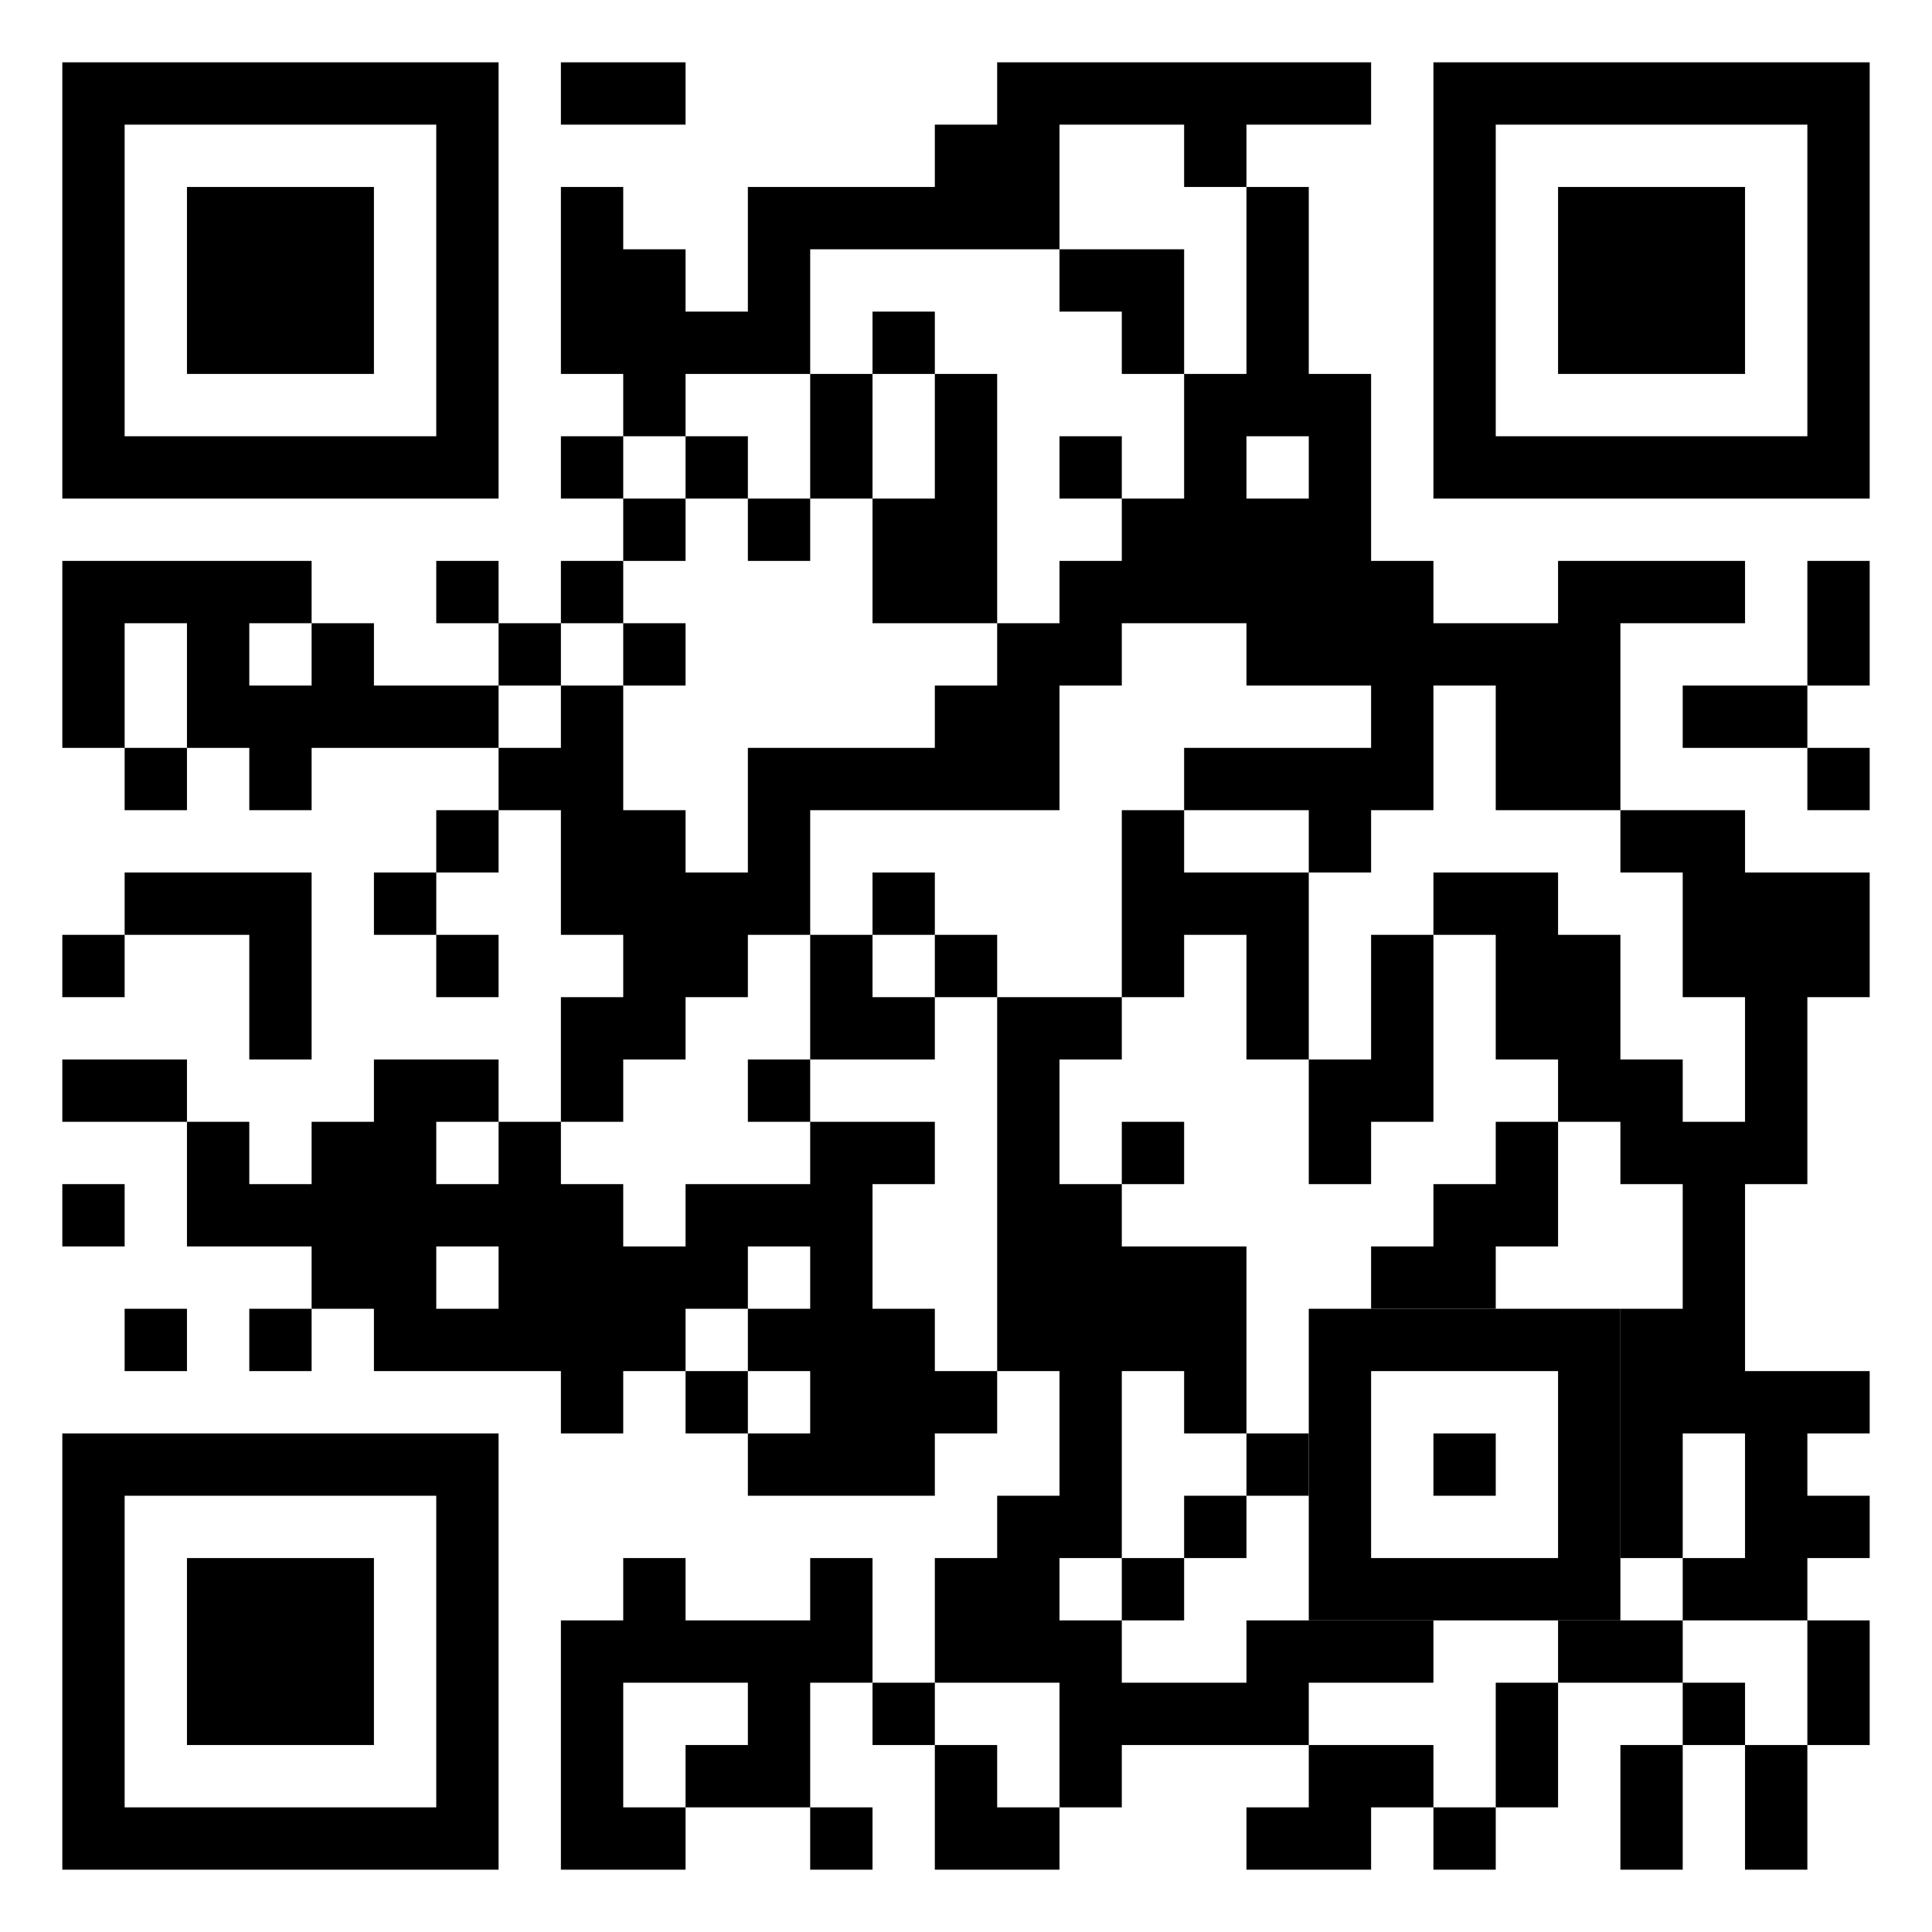
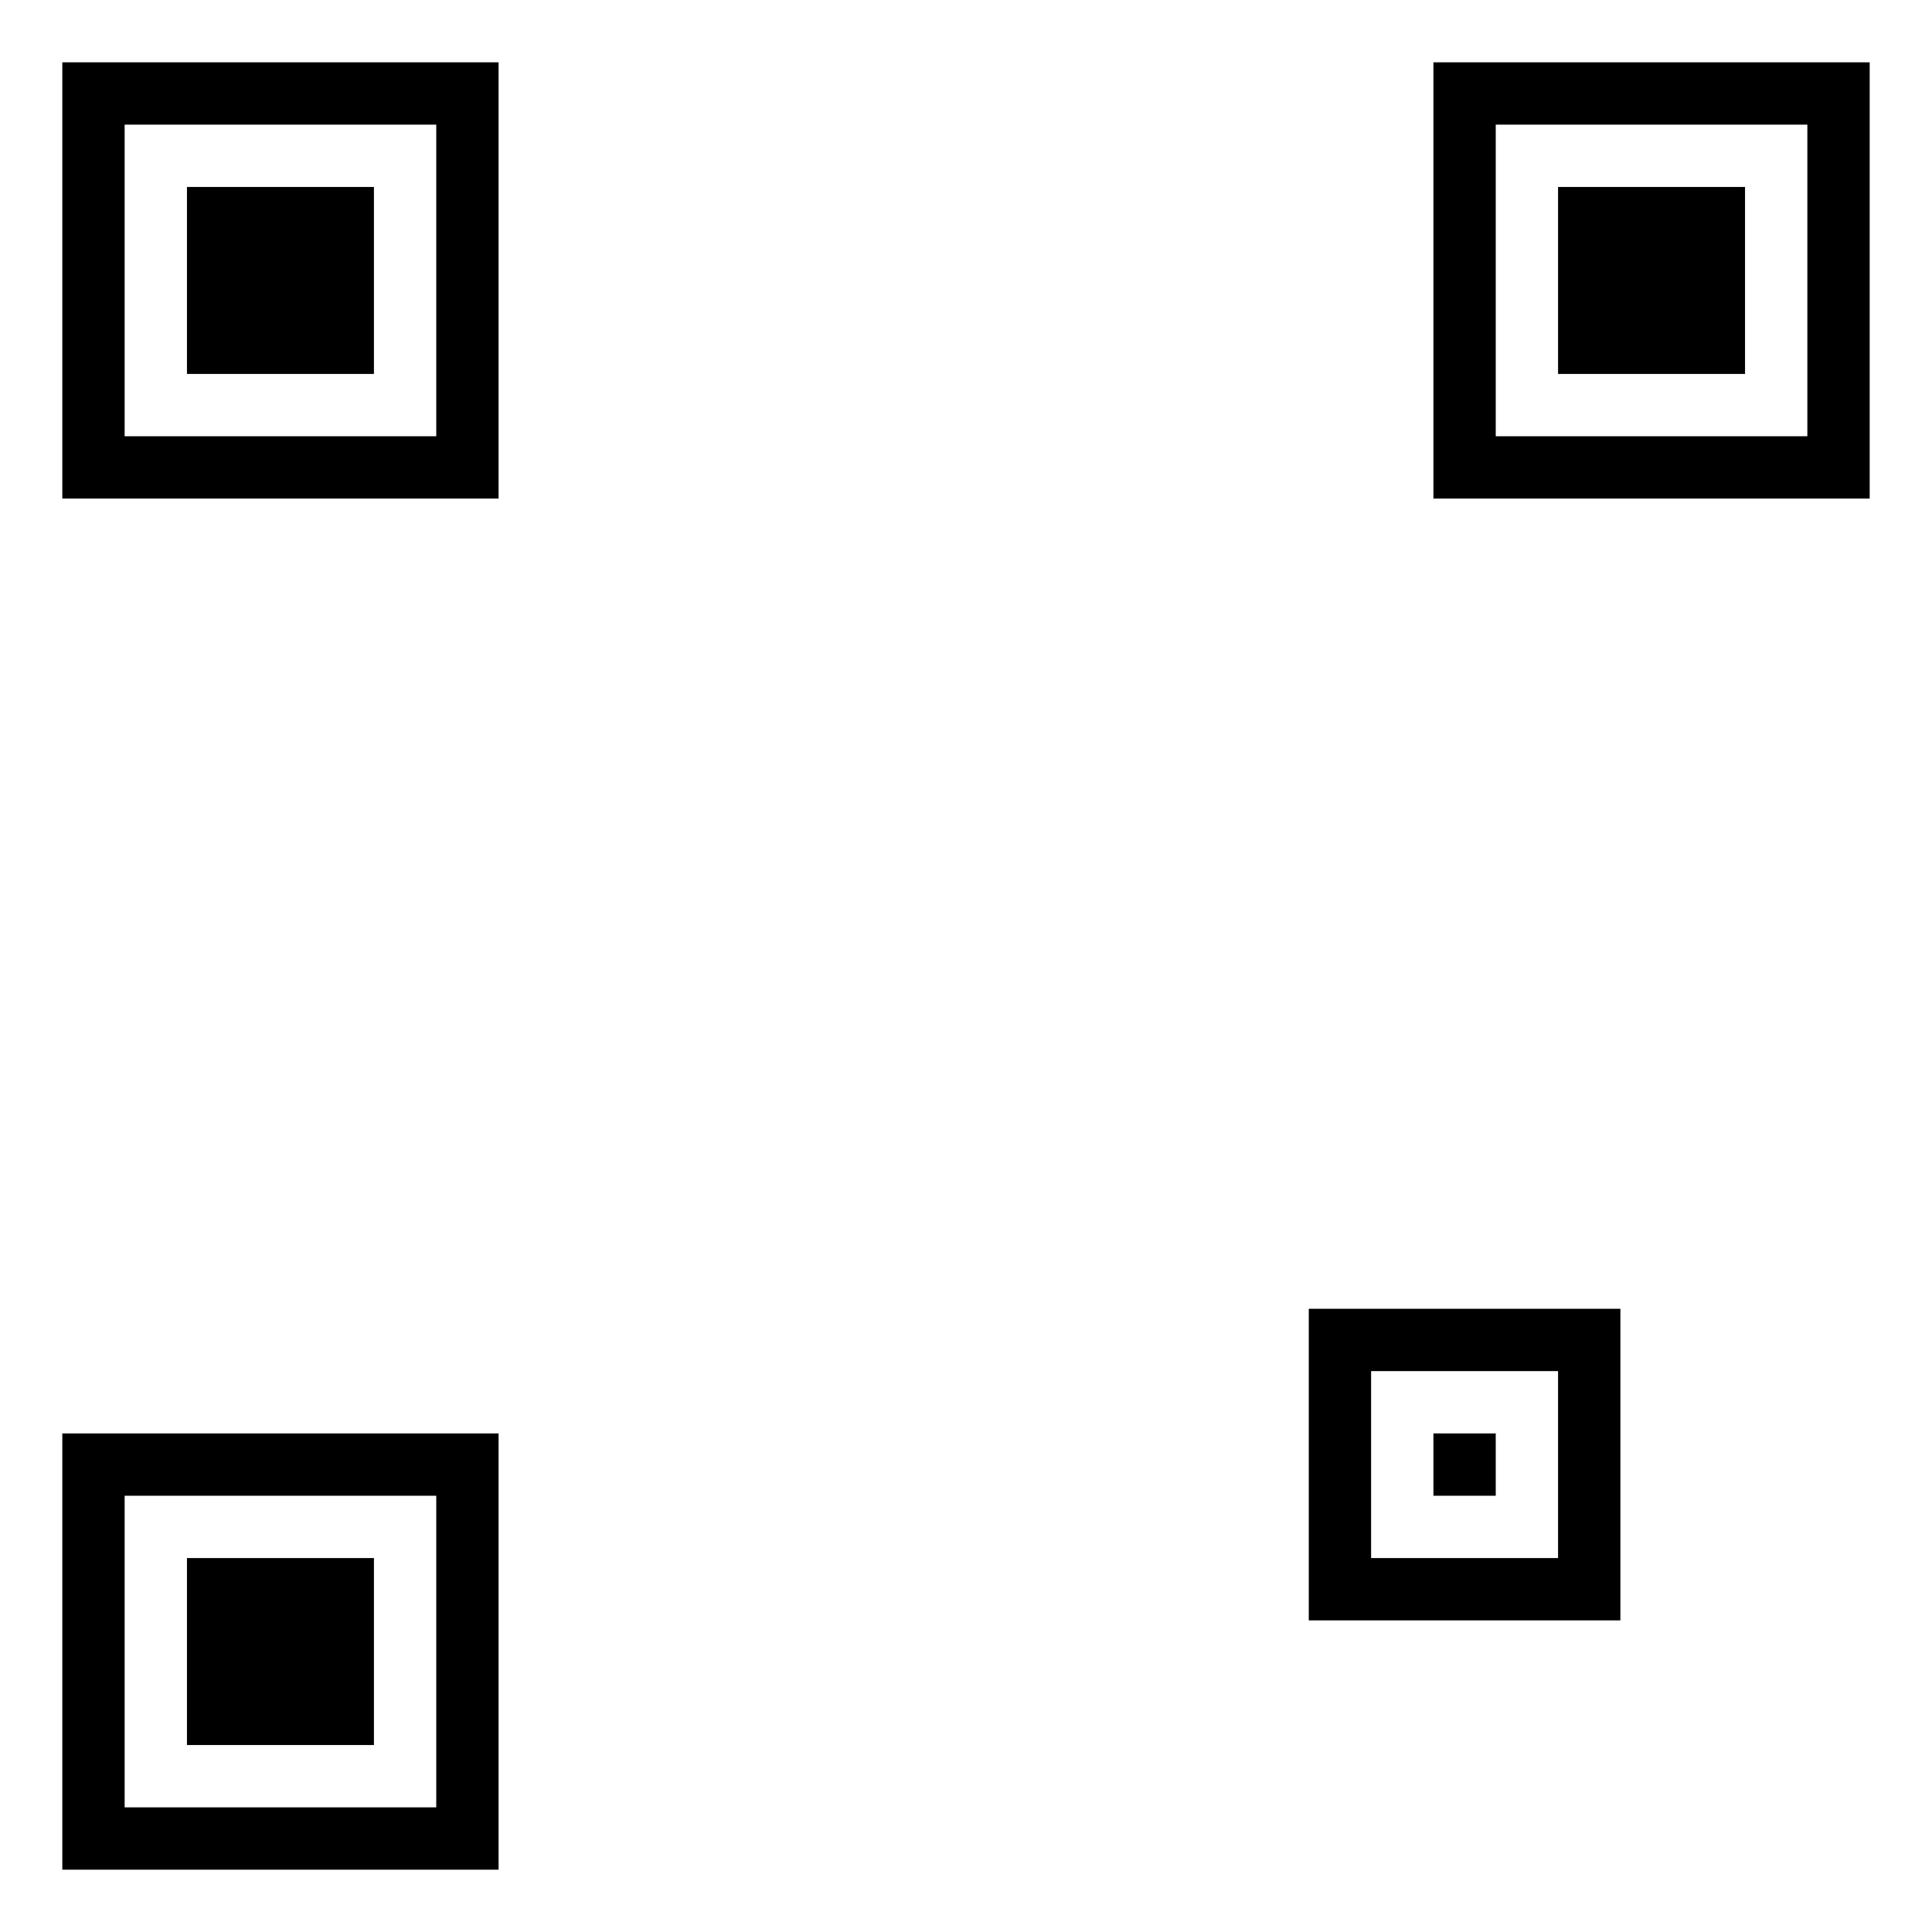
<svg xmlns="http://www.w3.org/2000/svg" width="1000" height="1000" viewBox="-1 -1 31 31" id="qr code">
-   <rect id="qr background" fill-opacity="1" fill="rgb(255, 255, 255)" x="-1" y="-1" width="31" height="31" />
-   <path fill-opacity="1" fill="rgb(0, 0, 0)" id="qr dark pixels" fill-rule="evenodd" d="M 8 0 L 10 0 L 10 1 L 8 1 z M 15 0 L 21 0 L 21 1 L 19 1 L 19 2 L 18 2 L 18 1 L 16 1 L 16 3 L 12 3 L 12 5 L 10 5 L 10 6 L 9 6 L 9 5 L 8 5 L 8 2 L 9 2 L 9 3 L 10 3 L 10 4 L 11 4 L 11 2 L 14 2 L 14 1 L 15 1 z M 19 2 L 20 2 L 20 5 L 21 5 L 21 8 L 22 8 L 22 9 L 24 9 L 24 8 L 27 8 L 27 9 L 25 9 L 25 12 L 23 12 L 23 10 L 22 10 L 22 12 L 21 12 L 21 13 L 20 13 L 20 12 L 18 12 L 18 11 L 21 11 L 21 10 L 19 10 L 19 9 L 17 9 L 17 10 L 16 10 L 16 12 L 12 12 L 12 14 L 11 14 L 11 15 L 10 15 L 10 16 L 9 16 L 9 17 L 8 17 L 8 15 L 9 15 L 9 14 L 8 14 L 8 12 L 7 12 L 7 11 L 8 11 L 8 10 L 9 10 L 9 12 L 10 12 L 10 13 L 11 13 L 11 11 L 14 11 L 14 10 L 15 10 L 15 9 L 16 9 L 16 8 L 17 8 L 17 7 L 18 7 L 18 5 L 19 5 zM 19 6 L 20 6 L 20 7 L 19 7 z M 16 3 L 18 3 L 18 5 L 17 5 L 17 4 L 16 4 z M 13 4 L 14 4 L 14 5 L 13 5 z M 12 5 L 13 5 L 13 7 L 12 7 z M 14 5 L 15 5 L 15 9 L 13 9 L 13 7 L 14 7 z M 8 6 L 9 6 L 9 7 L 8 7 z M 10 6 L 11 6 L 11 7 L 10 7 z M 16 6 L 17 6 L 17 7 L 16 7 z M 9 7 L 10 7 L 10 8 L 9 8 z M 11 7 L 12 7 L 12 8 L 11 8 z M 0 8 L 4 8 L 4 9 L 3 9 L 3 10 L 4 10 L 4 9 L 5 9 L 5 10 L 7 10 L 7 11 L 4 11 L 4 12 L 3 12 L 3 11 L 2 11 L 2 9 L 1 9 L 1 11 L 0 11 z M 6 8 L 7 8 L 7 9 L 6 9 z M 8 8 L 9 8 L 9 9 L 8 9 z M 28 8 L 29 8 L 29 10 L 28 10 z M 7 9 L 8 9 L 8 10 L 7 10 z M 9 9 L 10 9 L 10 10 L 9 10 z M 26 10 L 28 10 L 28 11 L 26 11 z M 1 11 L 2 11 L 2 12 L 1 12 z M 28 11 L 29 11 L 29 12 L 28 12 z M 6 12 L 7 12 L 7 13 L 6 13 z M 17 12 L 18 12 L 18 13 L 20 13 L 20 16 L 19 16 L 19 14 L 18 14 L 18 15 L 17 15 z M 25 12 L 27 12 L 27 13 L 29 13 L 29 15 L 28 15 L 28 18 L 27 18 L 27 21 L 29 21 L 29 22 L 28 22 L 28 23 L 29 23 L 29 24 L 28 24 L 28 25 L 26 25 L 26 24 L 27 24 L 27 22 L 26 22 L 26 24 L 25 24 L 25 20 L 26 20 L 26 18 L 25 18 L 25 17 L 24 17 L 24 16 L 23 16 L 23 14 L 22 14 L 22 13 L 24 13 L 24 14 L 25 14 L 25 16 L 26 16 L 26 17 L 27 17 L 27 15 L 26 15 L 26 13 L 25 13 z M 1 13 L 4 13 L 4 16 L 3 16 L 3 14 L 1 14 z M 5 13 L 6 13 L 6 14 L 5 14 z M 13 13 L 14 13 L 14 14 L 13 14 z M 0 14 L 1 14 L 1 15 L 0 15 z M 6 14 L 7 14 L 7 15 L 6 15 z M 12 14 L 13 14 L 13 15 L 14 15 L 14 16 L 12 16 z M 14 14 L 15 14 L 15 15 L 14 15 z M 21 14 L 22 14 L 22 17 L 21 17 L 21 18 L 20 18 L 20 16 L 21 16 z M 15 15 L 17 15 L 17 16 L 16 16 L 16 18 L 17 18 L 17 19 L 19 19 L 19 22 L 18 22 L 18 21 L 17 21 L 17 24 L 16 24 L 16 25 L 17 25 L 17 26 L 19 26 L 19 25 L 22 25 L 22 26 L 20 26 L 20 27 L 17 27 L 17 28 L 16 28 L 16 26 L 14 26 L 14 24 L 15 24 L 15 23 L 16 23 L 16 21 L 15 21 z M 0 16 L 2 16 L 2 17 L 0 17 z M 5 16 L 7 16 L 7 17 L 6 17 L 6 18 L 7 18 L 7 17 L 8 17 L 8 18 L 9 18 L 9 19 L 10 19 L 10 18 L 12 18 L 12 17 L 14 17 L 14 18 L 13 18 L 13 20 L 14 20 L 14 21 L 15 21 L 15 22 L 14 22 L 14 23 L 11 23 L 11 22 L 12 22 L 12 21 L 11 21 L 11 20 L 12 20 L 12 19 L 11 19 L 11 20 L 10 20 L 10 21 L 9 21 L 9 22 L 8 22 L 8 21 L 5 21 L 5 20 L 4 20 L 4 19 L 2 19 L 2 17 L 3 17 L 3 18 L 4 18 L 4 17 L 5 17 zM 6 19 L 7 19 L 7 20 L 6 20 z M 11 16 L 12 16 L 12 17 L 11 17 z M 17 17 L 18 17 L 18 18 L 17 18 z M 23 17 L 24 17 L 24 19 L 23 19 L 23 20 L 21 20 L 21 19 L 22 19 L 22 18 L 23 18 z M 0 18 L 1 18 L 1 19 L 0 19 z M 1 20 L 2 20 L 2 21 L 1 21 z M 3 20 L 4 20 L 4 21 L 3 21 z M 10 21 L 11 21 L 11 22 L 10 22 z M 19 22 L 20 22 L 20 23 L 19 23 z M 18 23 L 19 23 L 19 24 L 18 24 z M 9 24 L 10 24 L 10 25 L 12 25 L 12 24 L 13 24 L 13 26 L 12 26 L 12 28 L 10 28 L 10 27 L 11 27 L 11 26 L 9 26 L 9 28 L 10 28 L 10 29 L 8 29 L 8 25 L 9 25 z M 17 24 L 18 24 L 18 25 L 17 25 z M 24 25 L 26 25 L 26 26 L 24 26 z M 28 25 L 29 25 L 29 27 L 28 27 z M 13 26 L 14 26 L 14 27 L 13 27 z M 23 26 L 24 26 L 24 28 L 23 28 z M 26 26 L 27 26 L 27 27 L 26 27 z M 14 27 L 15 27 L 15 28 L 16 28 L 16 29 L 14 29 z M 20 27 L 22 27 L 22 28 L 21 28 L 21 29 L 19 29 L 19 28 L 20 28 z M 25 27 L 26 27 L 26 29 L 25 29 z M 27 27 L 28 27 L 28 29 L 27 29 z M 12 28 L 13 28 L 13 29 L 12 29 z M 22 28 L 23 28 L 23 29 L 22 29 z" />
-   <path id="qr squares" d="M0,0h7h0v0v7v0h0h-7h0v0v-7v0h0zM1,1h5h0v0v5v0h0h-5h0v0v-5v0h0zM2,2h3h0v0v3v0h0h-3h0v0v-3v0h0z M22,0h7h0v0v7v0h0h-7h0v0v-7v0h0zM23,1h5h0v0v5v0h0h-5h0v0v-5v0h0zM24,2h3h0v0v3v0h0h-3h0v0v-3v0h0z M0,22h7h0v0v7v0h0h-7h0v0v-7v0h0zM1,23h5h0v0v5v0h0h-5h0v0v-5v0h0zM2,24h3h0v0v3v0h0h-3h0v0v-3v0h0zM20,20h5h0v0v5v0h0h-5h0v0v-5v0h0zM21,21h3h0v0v3v0h0h-3h0v0v-3v0h0zM22,22h1h0v0v1v0h0h-1h0v0v-1v0h0z" fill-rule="evenodd" fill-opacity="1" fill="rgb(0, 0, 0)" />
+   <path id="qr squares" d="M0,0h7h0v0v7v0h0h-7h0v0v-7v0h0zM1,1h5v0v5v0h0h-5h0v0v-5v0h0zM2,2h3h0v0v3v0h0h-3h0v0v-3v0h0z M22,0h7h0v0v7v0h0h-7h0v0v-7v0h0zM23,1h5h0v0v5v0h0h-5h0v0v-5v0h0zM24,2h3h0v0v3v0h0h-3h0v0v-3v0h0z M0,22h7h0v0v7v0h0h-7h0v0v-7v0h0zM1,23h5h0v0v5v0h0h-5h0v0v-5v0h0zM2,24h3h0v0v3v0h0h-3h0v0v-3v0h0zM20,20h5h0v0v5v0h0h-5h0v0v-5v0h0zM21,21h3h0v0v3v0h0h-3h0v0v-3v0h0zM22,22h1h0v0v1v0h0h-1h0v0v-1v0h0z" fill-rule="evenodd" fill-opacity="1" fill="rgb(0, 0, 0)" />
</svg>